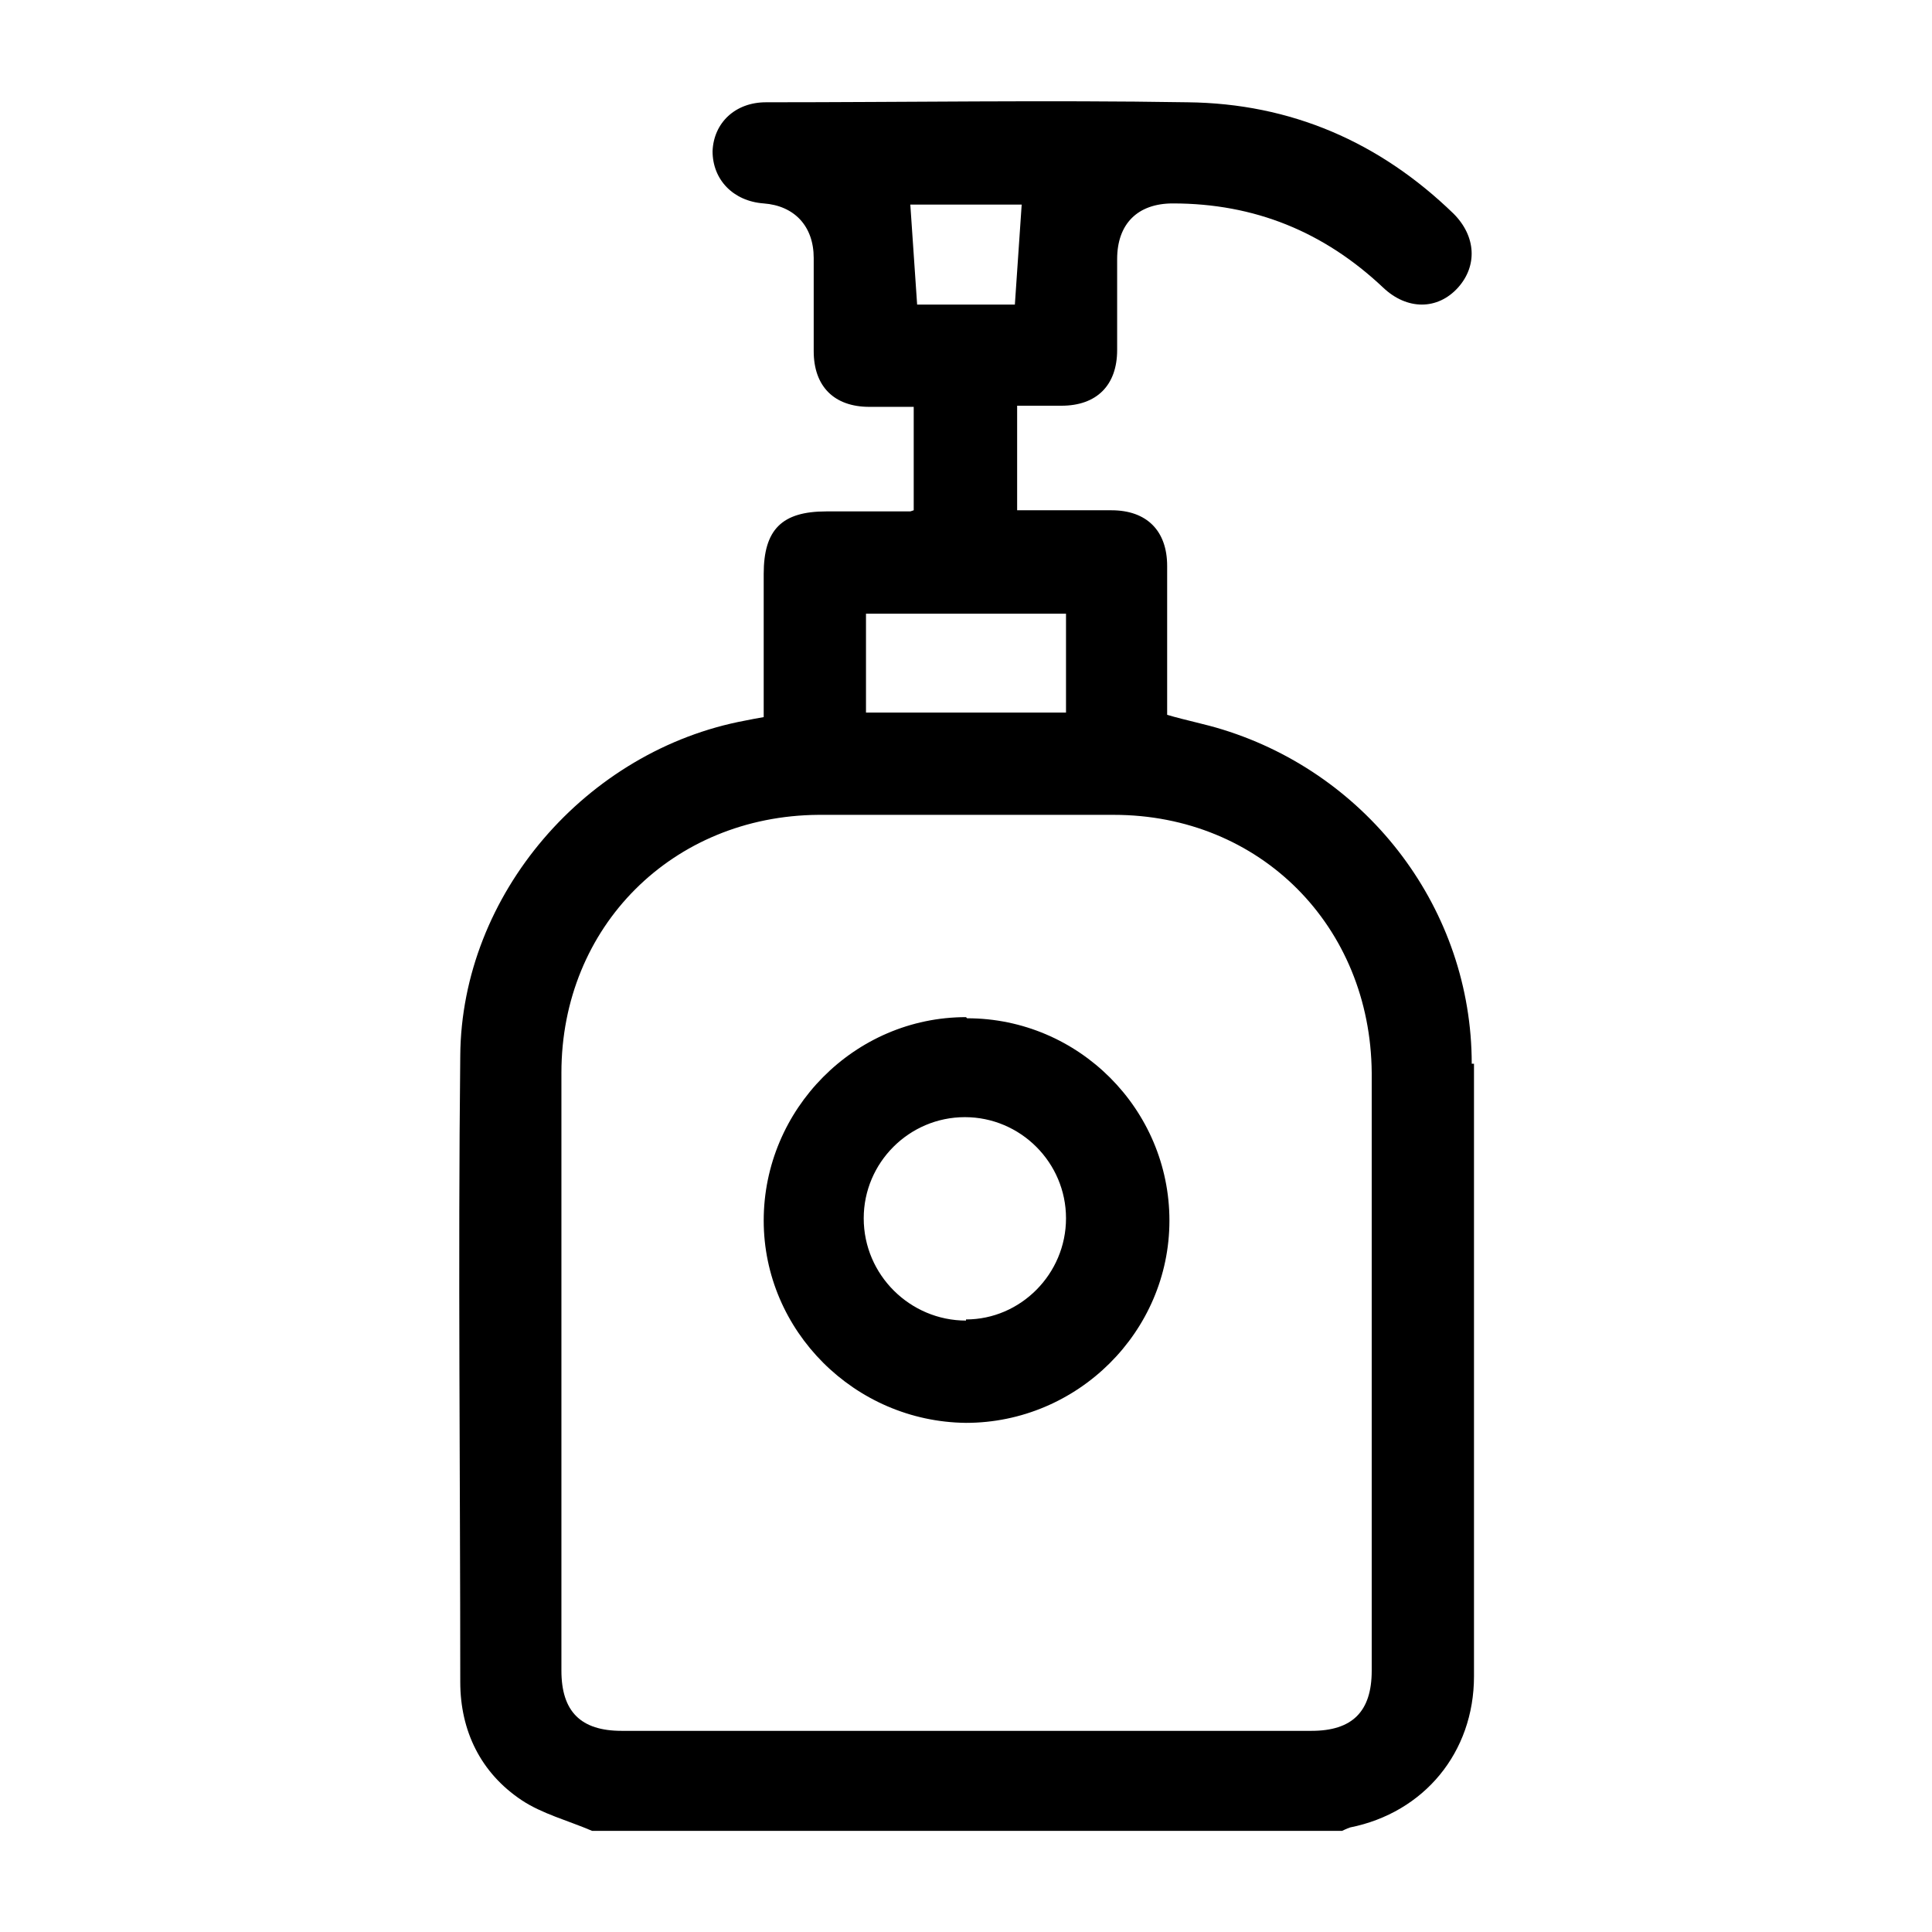
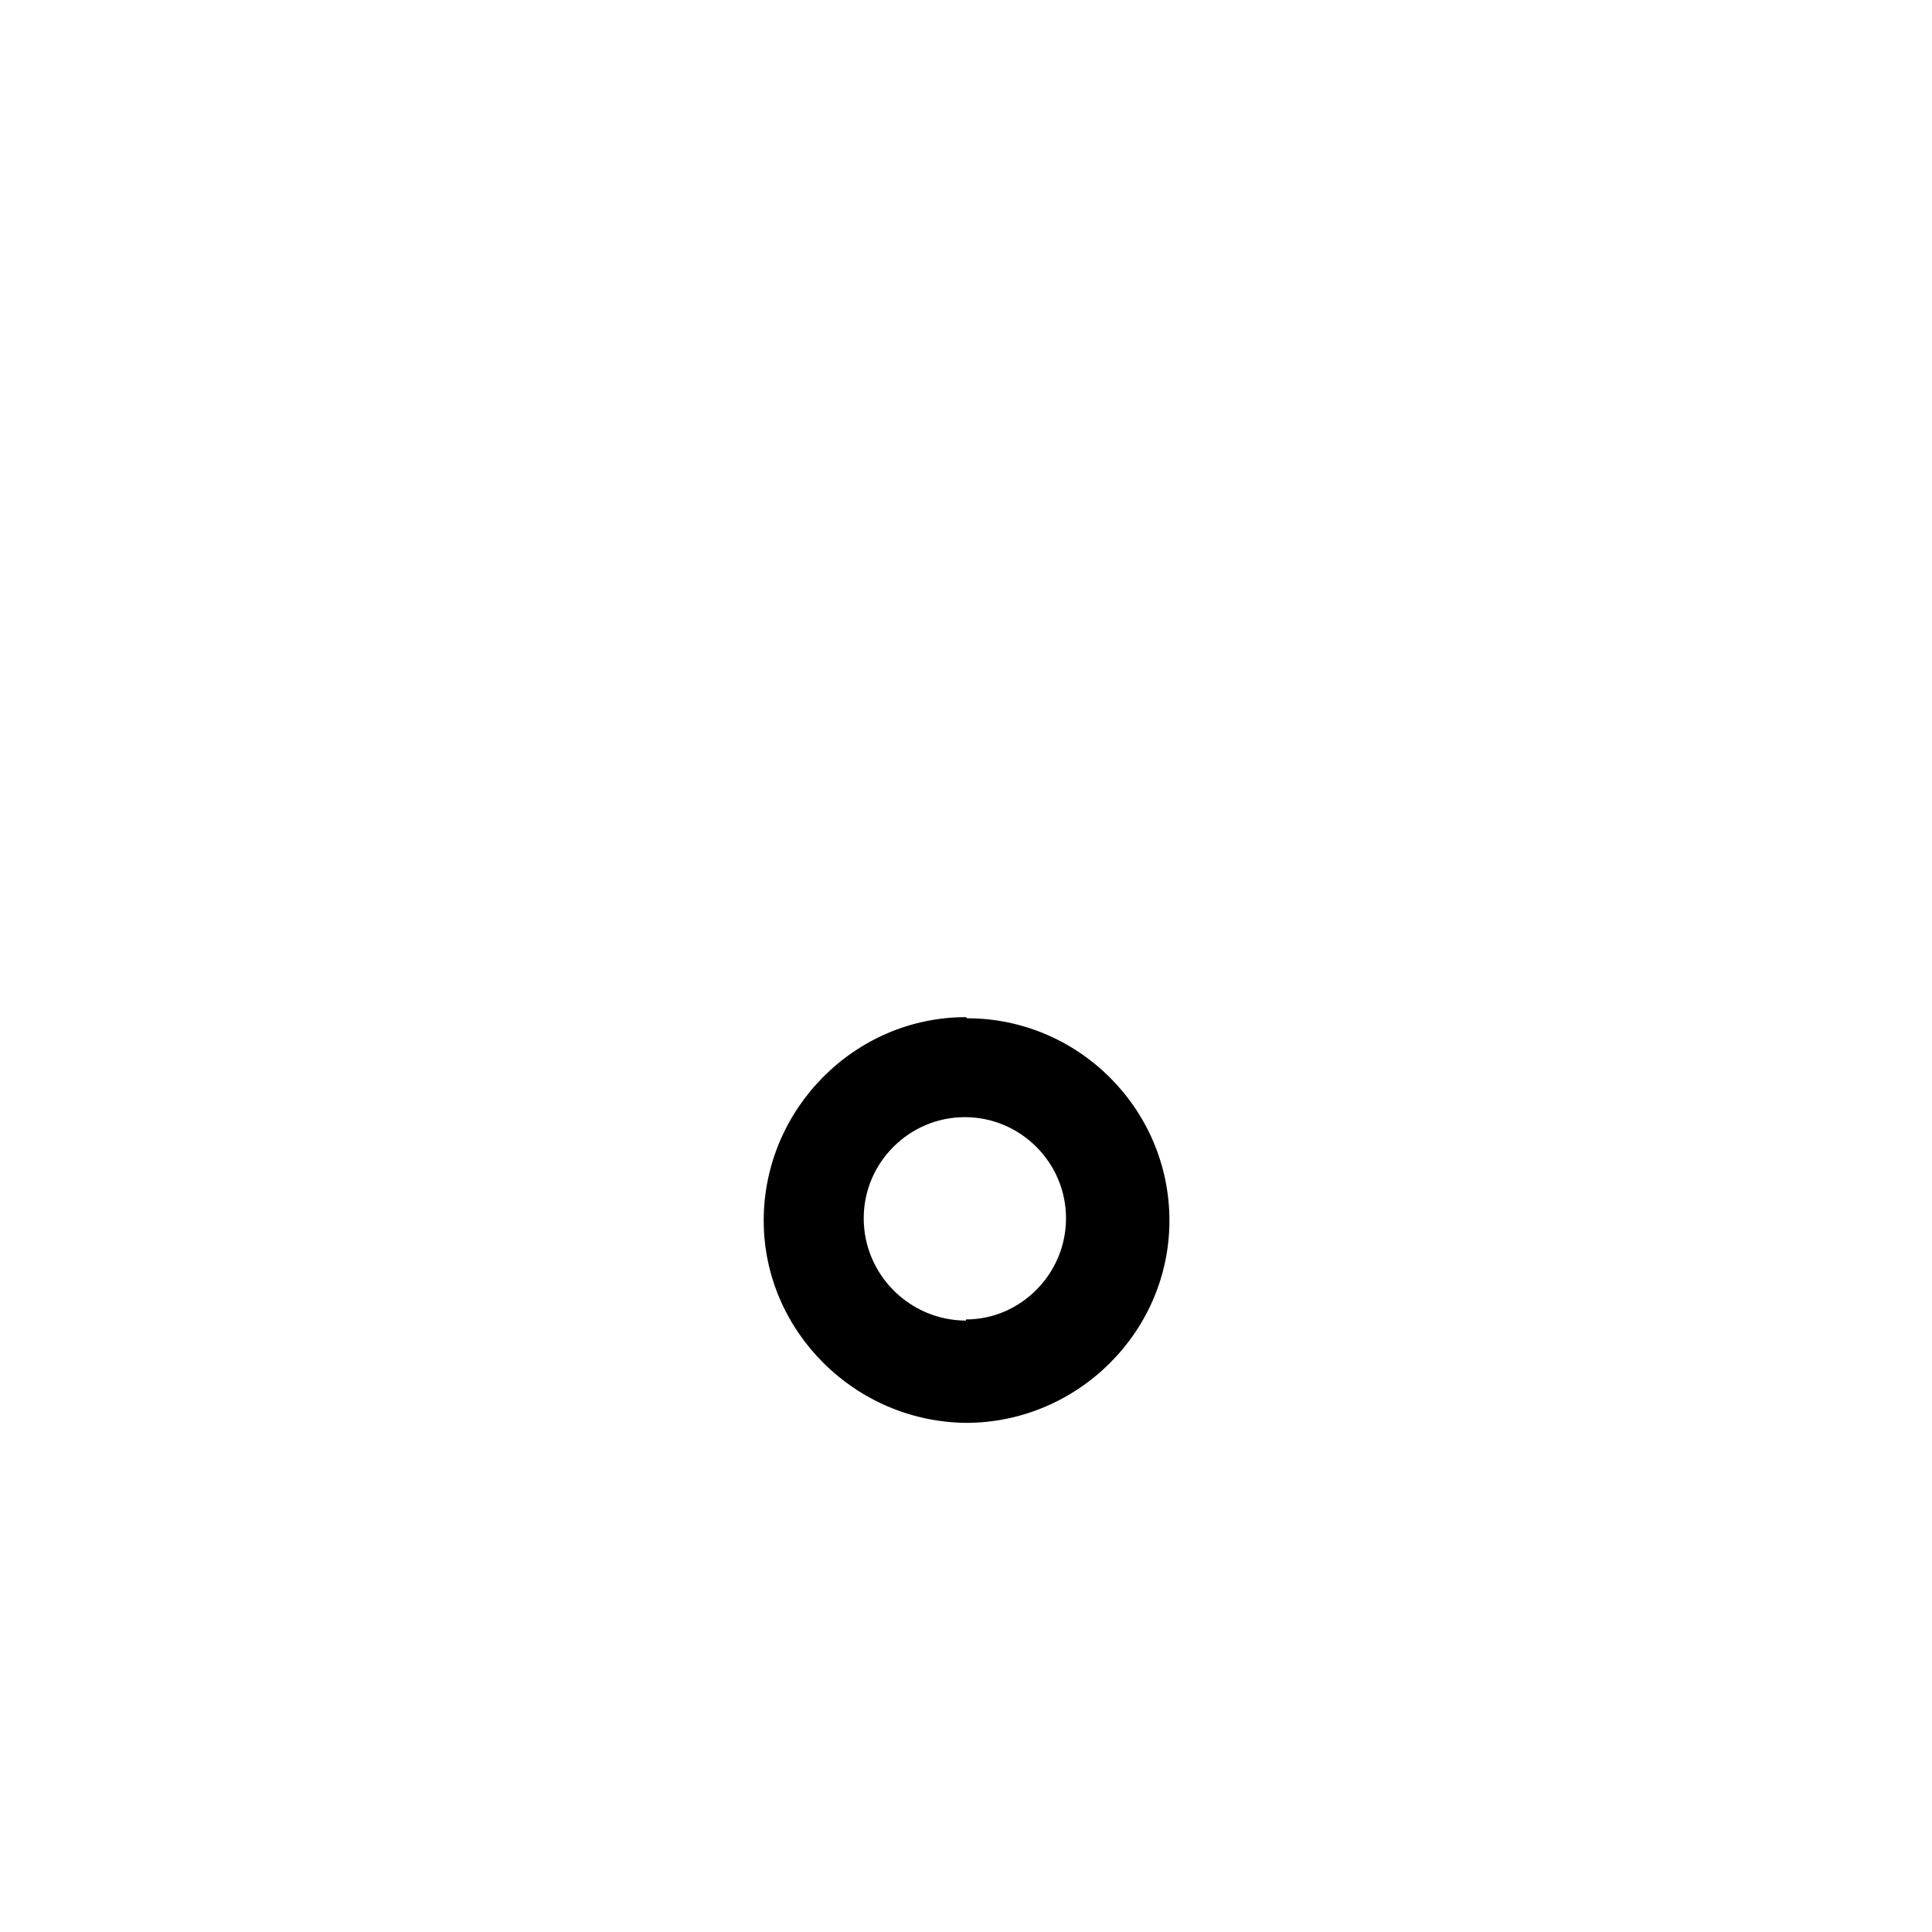
<svg xmlns="http://www.w3.org/2000/svg" id="Layer_1" viewBox="0 0 17 17">
-   <path d="M12.95,9.36c0-1.35-.9-2.54-2.19-2.94-.16-.05-.32-.08-.49-.13,0-.44,0-.88,0-1.31,0-.31-.18-.49-.49-.49-.17,0-.34,0-.5,0-.11,0-.22,0-.33,0v-.92c.14,0,.26,0,.39,0,.31,0,.49-.18,.49-.49,0-.27,0-.53,0-.8,0-.31,.18-.49,.49-.49,.72,0,1.33,.25,1.85,.74,.21,.2,.48,.2,.66,0,.17-.19,.16-.45-.04-.65-.65-.63-1.43-.97-2.34-.98-1.24-.02-2.48,0-3.71,0-.27,0-.46,.18-.47,.43,0,.25,.18,.44,.45,.46,.27,.02,.44,.2,.44,.48,0,.27,0,.54,0,.82,0,.31,.18,.49,.49,.49,.13,0,.26,0,.39,0v.91s-.03,.01-.03,.01c-.25,0-.5,0-.74,0-.39,0-.55,.16-.55,.55,0,.42,0,.84,0,1.26-.06,.01-.11,.02-.16,.03-1.4,.26-2.5,1.53-2.51,2.95-.02,1.84,0,3.67,0,5.51,0,.43,.18,.8,.54,1.04,.18,.12,.41,.18,.62,.27h6.6s.04-.02,.07-.03c.65-.13,1.09-.66,1.09-1.33,0-1.8,0-3.59,0-5.39ZM8.02,1.8h.97c-.02,.29-.04,.58-.06,.88h-.86c-.02-.29-.04-.58-.06-.88Zm-.4,3.6h1.76v.87h-1.76v-.87Zm4.45,9.3c0,.36-.17,.53-.53,.53-1.01,0-2.03,0-3.04,0s-2.02,0-3.03,0c-.36,0-.53-.17-.53-.53,0-1.75,0-3.5,0-5.26,0-1.29,.98-2.26,2.26-2.27,.87,0,1.73,0,2.6,0,1.29,0,2.26,.98,2.27,2.27,0,1.75,0,3.5,0,5.26Z" />
  <path d="M8.5,8.95c-.98,0-1.78,.81-1.78,1.79,0,.97,.8,1.77,1.78,1.78,.98,0,1.79-.8,1.79-1.78,0-.98-.8-1.78-1.78-1.78Zm0,2.67c-.49,0-.9-.4-.9-.9,0-.49,.4-.89,.89-.89,.49,0,.89,.4,.89,.89,0,.49-.4,.89-.88,.89Z" />
</svg>